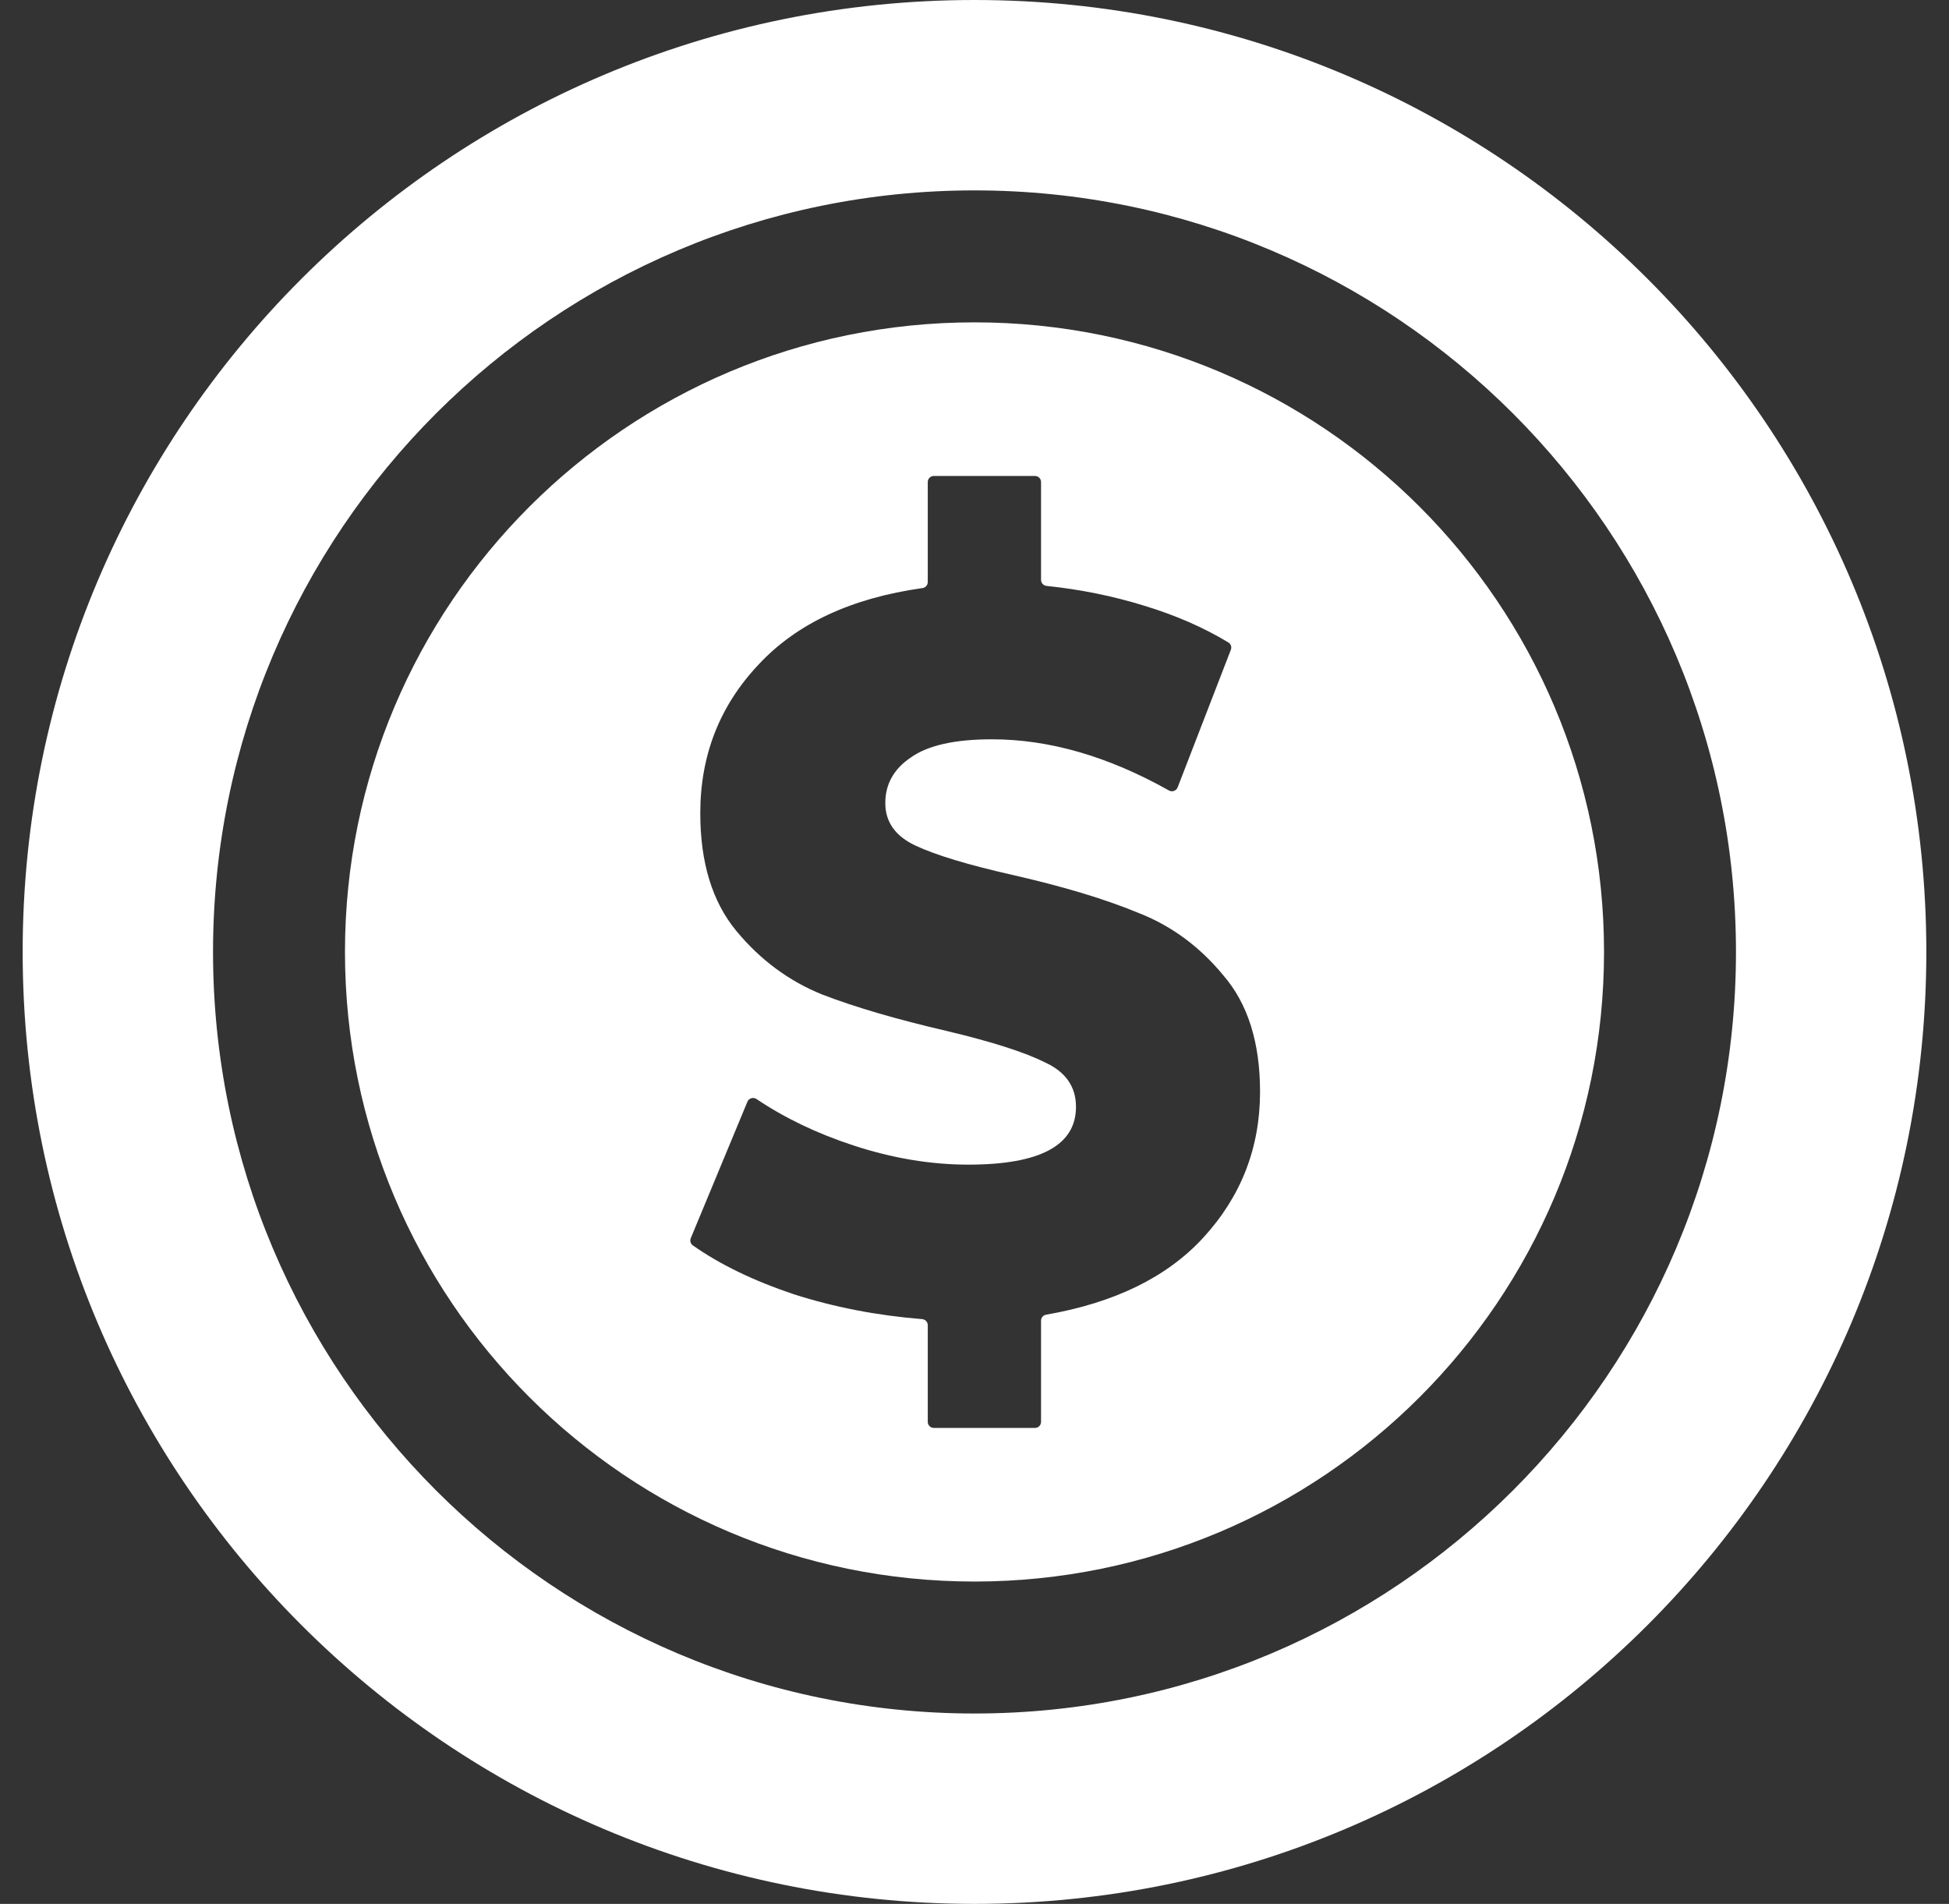
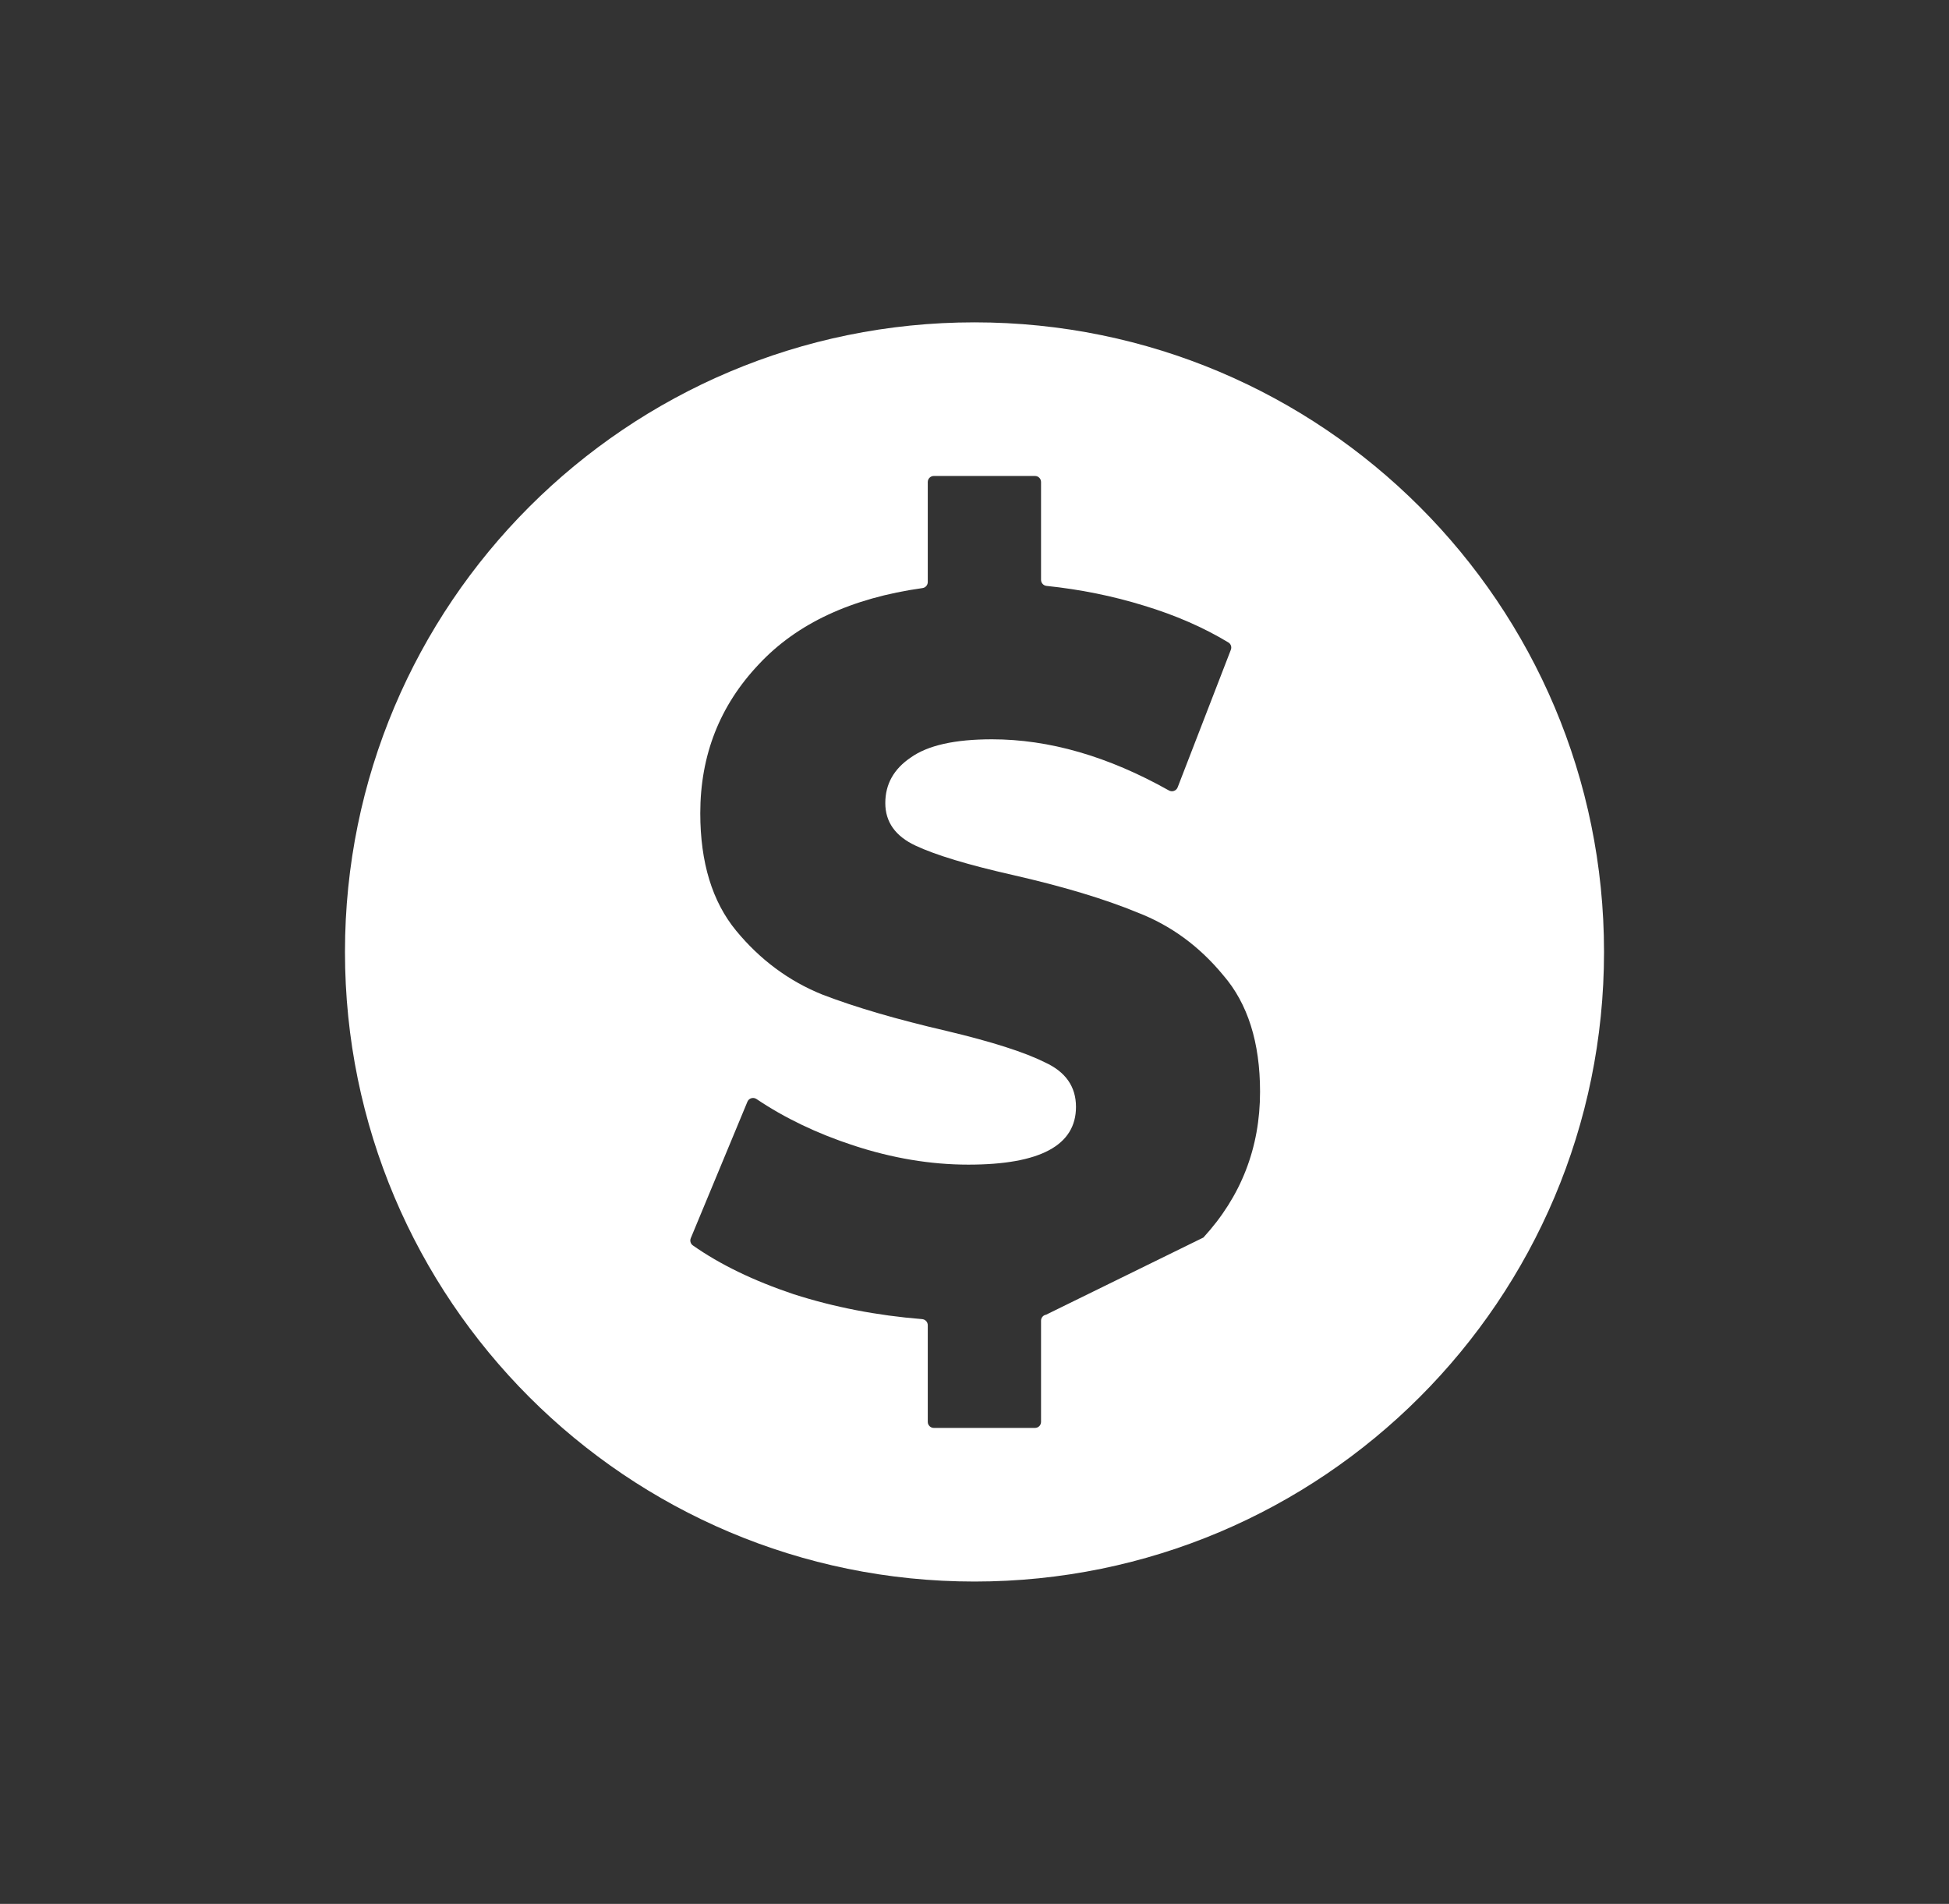
<svg xmlns="http://www.w3.org/2000/svg" width="43" height="42" viewBox="0 0 43 42" fill="none">
  <rect x="0" y="0" width="43" height="42" fill="#333333" stroke="none" />
-   <path fill-rule="evenodd" clip-rule="evenodd" d="M21.5 42C33.098 42 42.5 32.598 42.5 21C42.5 9.402 33.098 0 21.5 0C9.902 0 0.5 9.402 0.5 21C0.5 32.598 9.902 42 21.5 42ZM4.7 21C4.7 11.722 12.222 4.2 21.5 4.2C30.778 4.2 38.3 11.722 38.3 21C38.3 30.278 30.778 37.8 21.5 37.8C12.222 37.8 4.7 30.278 4.7 21Z" fill="white" />
-   <path fill-rule="evenodd" clip-rule="evenodd" d="M21.5 34.889C29.171 34.889 35.389 28.671 35.389 21C35.389 13.329 29.171 7.111 21.5 7.111C13.829 7.111 7.611 13.329 7.611 21C7.611 28.671 13.829 34.889 21.5 34.889ZM26.55 27.3C27.383 26.392 27.8 25.319 27.8 24.083C27.8 22.996 27.529 22.139 26.988 21.514C26.46 20.873 25.828 20.412 25.093 20.129C24.37 19.831 23.454 19.555 22.343 19.302C21.358 19.079 20.643 18.863 20.198 18.654C19.754 18.446 19.532 18.133 19.532 17.716C19.532 17.299 19.719 16.964 20.094 16.711C20.469 16.443 21.066 16.309 21.885 16.309C23.148 16.309 24.45 16.685 25.79 17.438C25.861 17.478 25.952 17.446 25.982 17.369L27.156 14.334C27.179 14.274 27.157 14.206 27.102 14.173C26.555 13.842 25.934 13.571 25.238 13.36C24.553 13.148 23.837 13.003 23.089 12.925C23.021 12.918 22.968 12.86 22.968 12.791V10.633C22.968 10.56 22.909 10.5 22.835 10.5H20.602C20.529 10.5 20.469 10.56 20.469 10.633V12.84C20.469 12.907 20.419 12.964 20.353 12.973C18.785 13.193 17.581 13.754 16.741 14.655C15.88 15.564 15.45 16.659 15.45 17.939C15.45 19.027 15.714 19.89 16.241 20.531C16.769 21.171 17.401 21.64 18.137 21.938C18.872 22.221 19.789 22.489 20.886 22.743C21.885 22.981 22.607 23.212 23.052 23.435C23.51 23.644 23.739 23.971 23.739 24.418C23.739 25.267 22.947 25.692 21.365 25.692C20.532 25.692 19.685 25.55 18.824 25.267C18.023 25.004 17.312 24.663 16.691 24.245C16.62 24.197 16.523 24.225 16.49 24.304L15.24 27.315C15.217 27.372 15.235 27.437 15.285 27.473C15.882 27.893 16.624 28.253 17.512 28.551C18.405 28.837 19.349 29.02 20.345 29.1C20.415 29.106 20.469 29.164 20.469 29.234V31.367C20.469 31.44 20.529 31.5 20.602 31.5H22.835C22.909 31.5 22.968 31.44 22.968 31.367V29.134C22.968 29.068 23.016 29.013 23.08 29.002C24.594 28.739 25.751 28.172 26.55 27.3Z" fill="white" />
+   <path fill-rule="evenodd" clip-rule="evenodd" d="M21.5 34.889C29.171 34.889 35.389 28.671 35.389 21C35.389 13.329 29.171 7.111 21.5 7.111C13.829 7.111 7.611 13.329 7.611 21C7.611 28.671 13.829 34.889 21.5 34.889ZM26.55 27.3C27.383 26.392 27.8 25.319 27.8 24.083C27.8 22.996 27.529 22.139 26.988 21.514C26.46 20.873 25.828 20.412 25.093 20.129C24.37 19.831 23.454 19.555 22.343 19.302C21.358 19.079 20.643 18.863 20.198 18.654C19.754 18.446 19.532 18.133 19.532 17.716C19.532 17.299 19.719 16.964 20.094 16.711C20.469 16.443 21.066 16.309 21.885 16.309C23.148 16.309 24.45 16.685 25.79 17.438C25.861 17.478 25.952 17.446 25.982 17.369L27.156 14.334C27.179 14.274 27.157 14.206 27.102 14.173C26.555 13.842 25.934 13.571 25.238 13.36C24.553 13.148 23.837 13.003 23.089 12.925C23.021 12.918 22.968 12.86 22.968 12.791V10.633C22.968 10.56 22.909 10.5 22.835 10.5H20.602C20.529 10.5 20.469 10.56 20.469 10.633V12.84C20.469 12.907 20.419 12.964 20.353 12.973C18.785 13.193 17.581 13.754 16.741 14.655C15.88 15.564 15.45 16.659 15.45 17.939C15.45 19.027 15.714 19.89 16.241 20.531C16.769 21.171 17.401 21.64 18.137 21.938C18.872 22.221 19.789 22.489 20.886 22.743C21.885 22.981 22.607 23.212 23.052 23.435C23.51 23.644 23.739 23.971 23.739 24.418C23.739 25.267 22.947 25.692 21.365 25.692C20.532 25.692 19.685 25.55 18.824 25.267C18.023 25.004 17.312 24.663 16.691 24.245C16.62 24.197 16.523 24.225 16.49 24.304L15.24 27.315C15.217 27.372 15.235 27.437 15.285 27.473C15.882 27.893 16.624 28.253 17.512 28.551C18.405 28.837 19.349 29.02 20.345 29.1C20.415 29.106 20.469 29.164 20.469 29.234V31.367C20.469 31.44 20.529 31.5 20.602 31.5H22.835C22.909 31.5 22.968 31.44 22.968 31.367V29.134C22.968 29.068 23.016 29.013 23.08 29.002Z" fill="white" />
</svg>